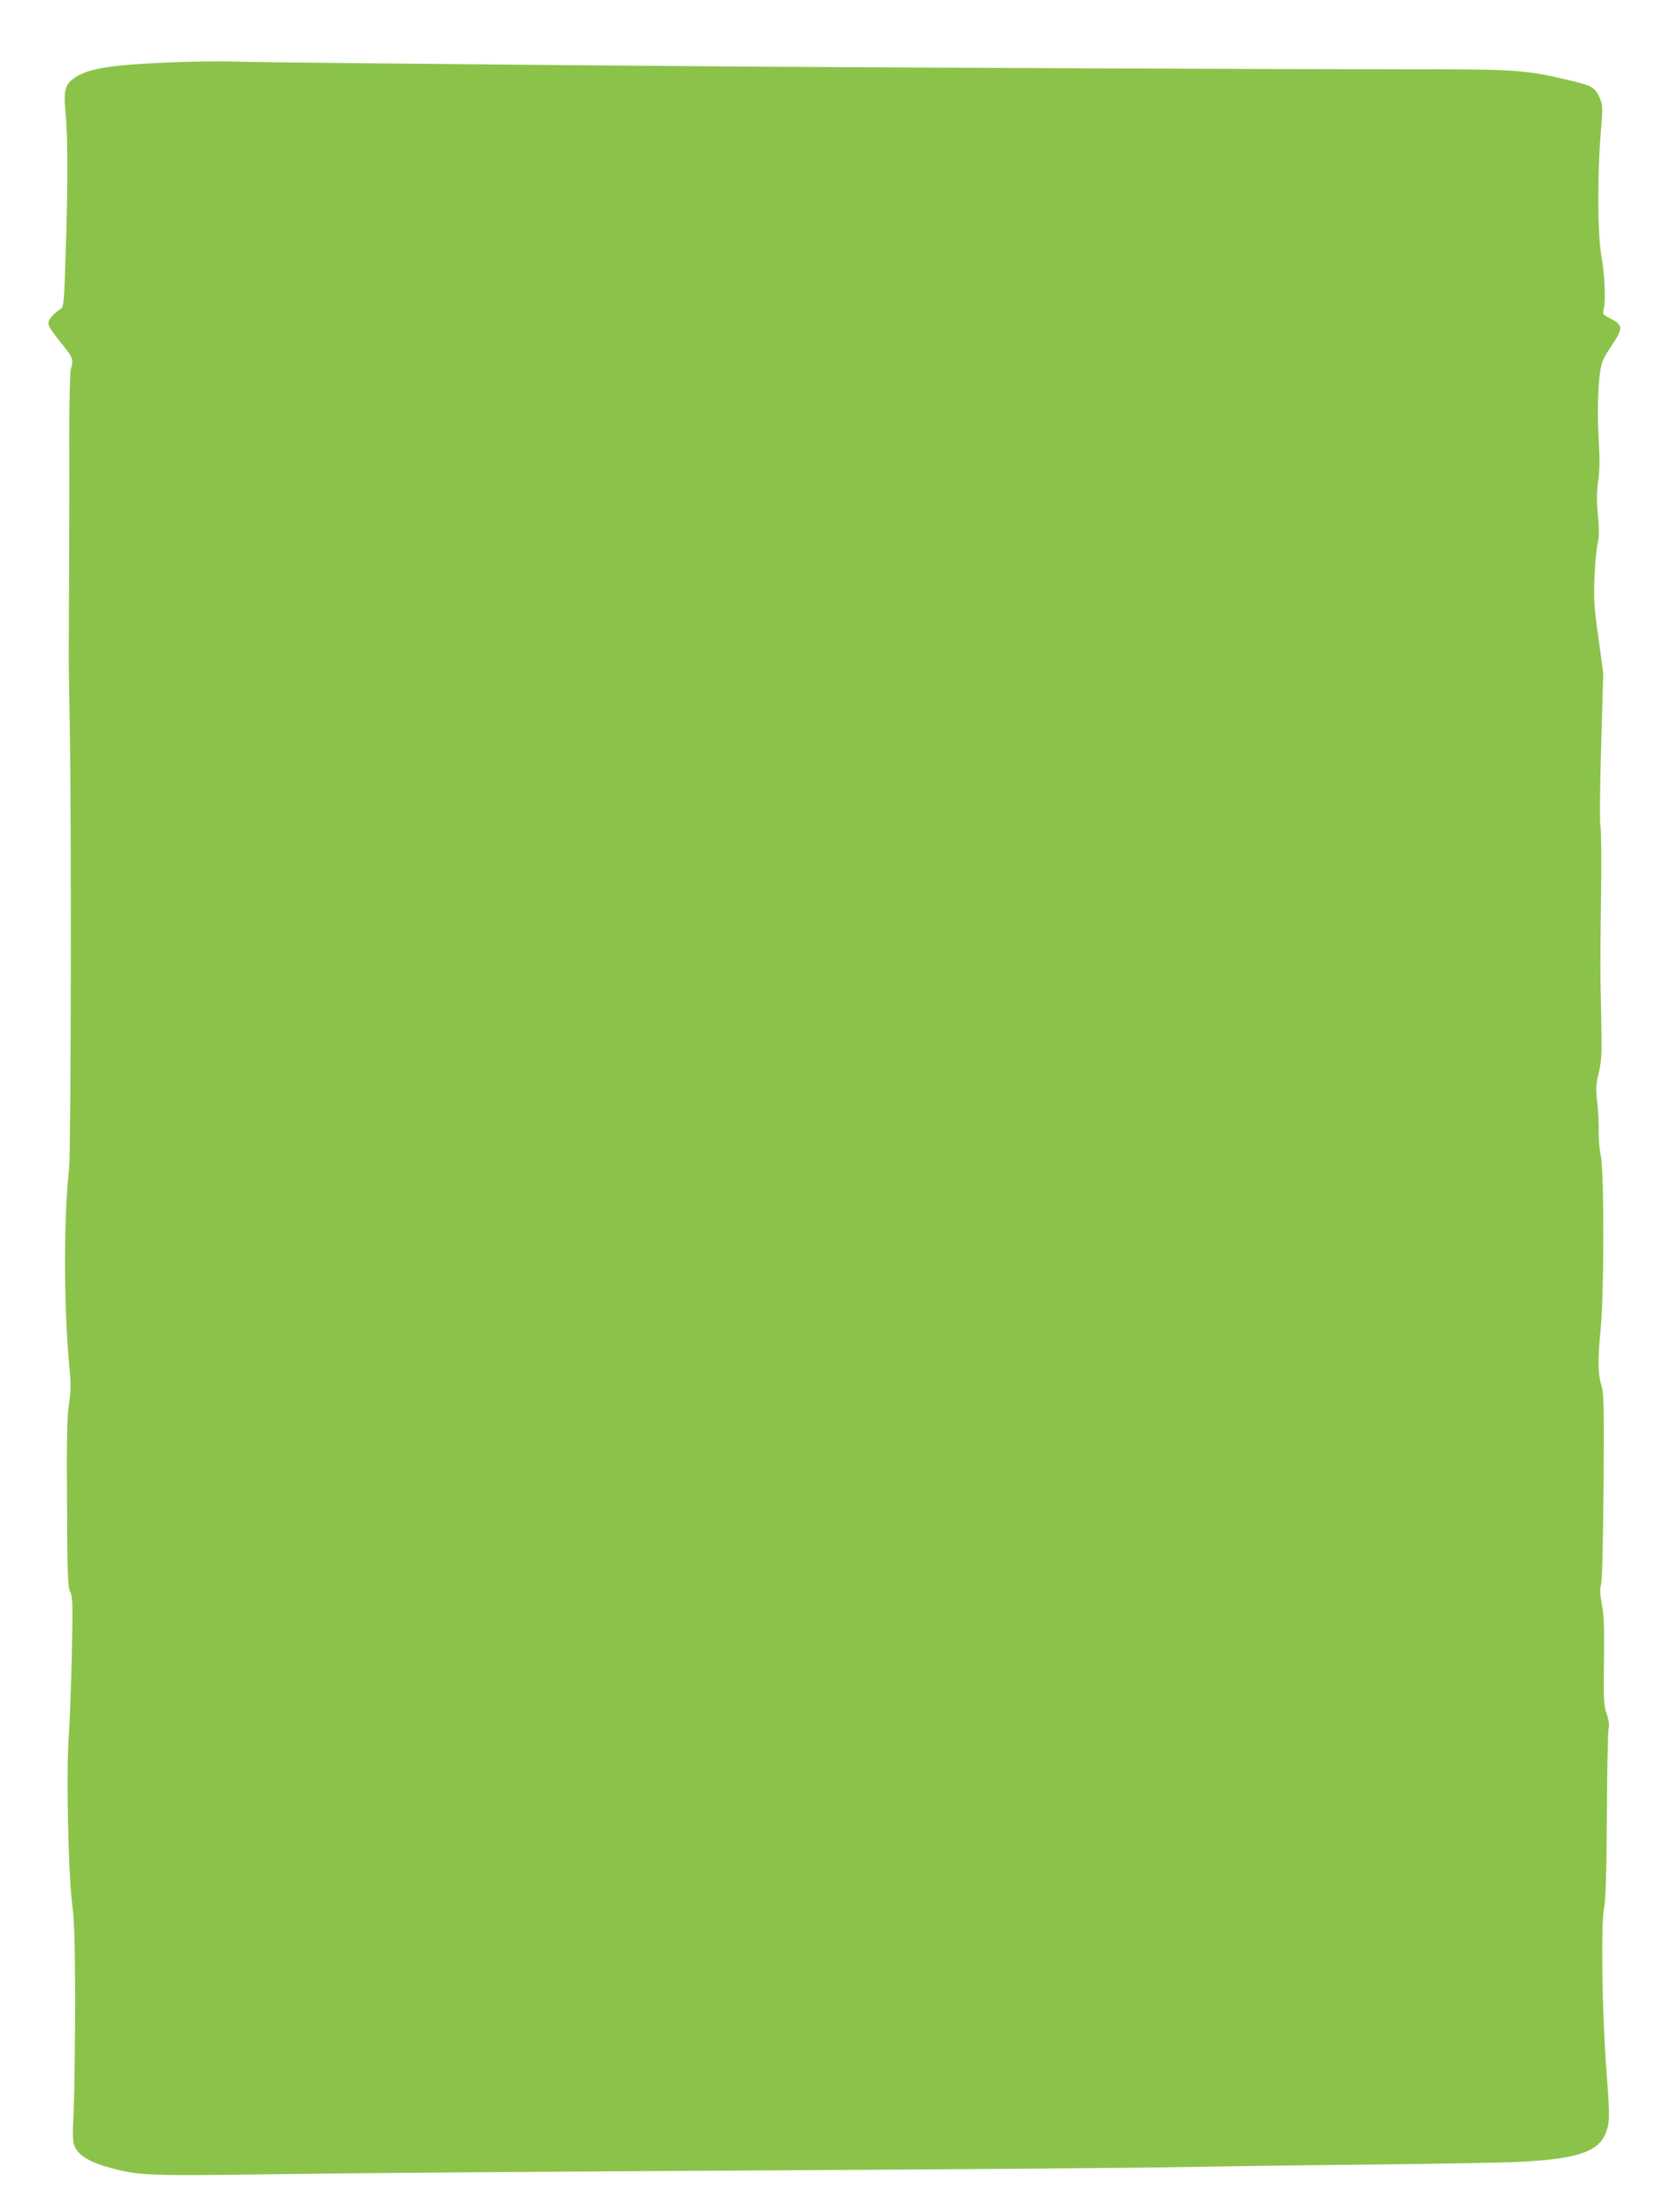
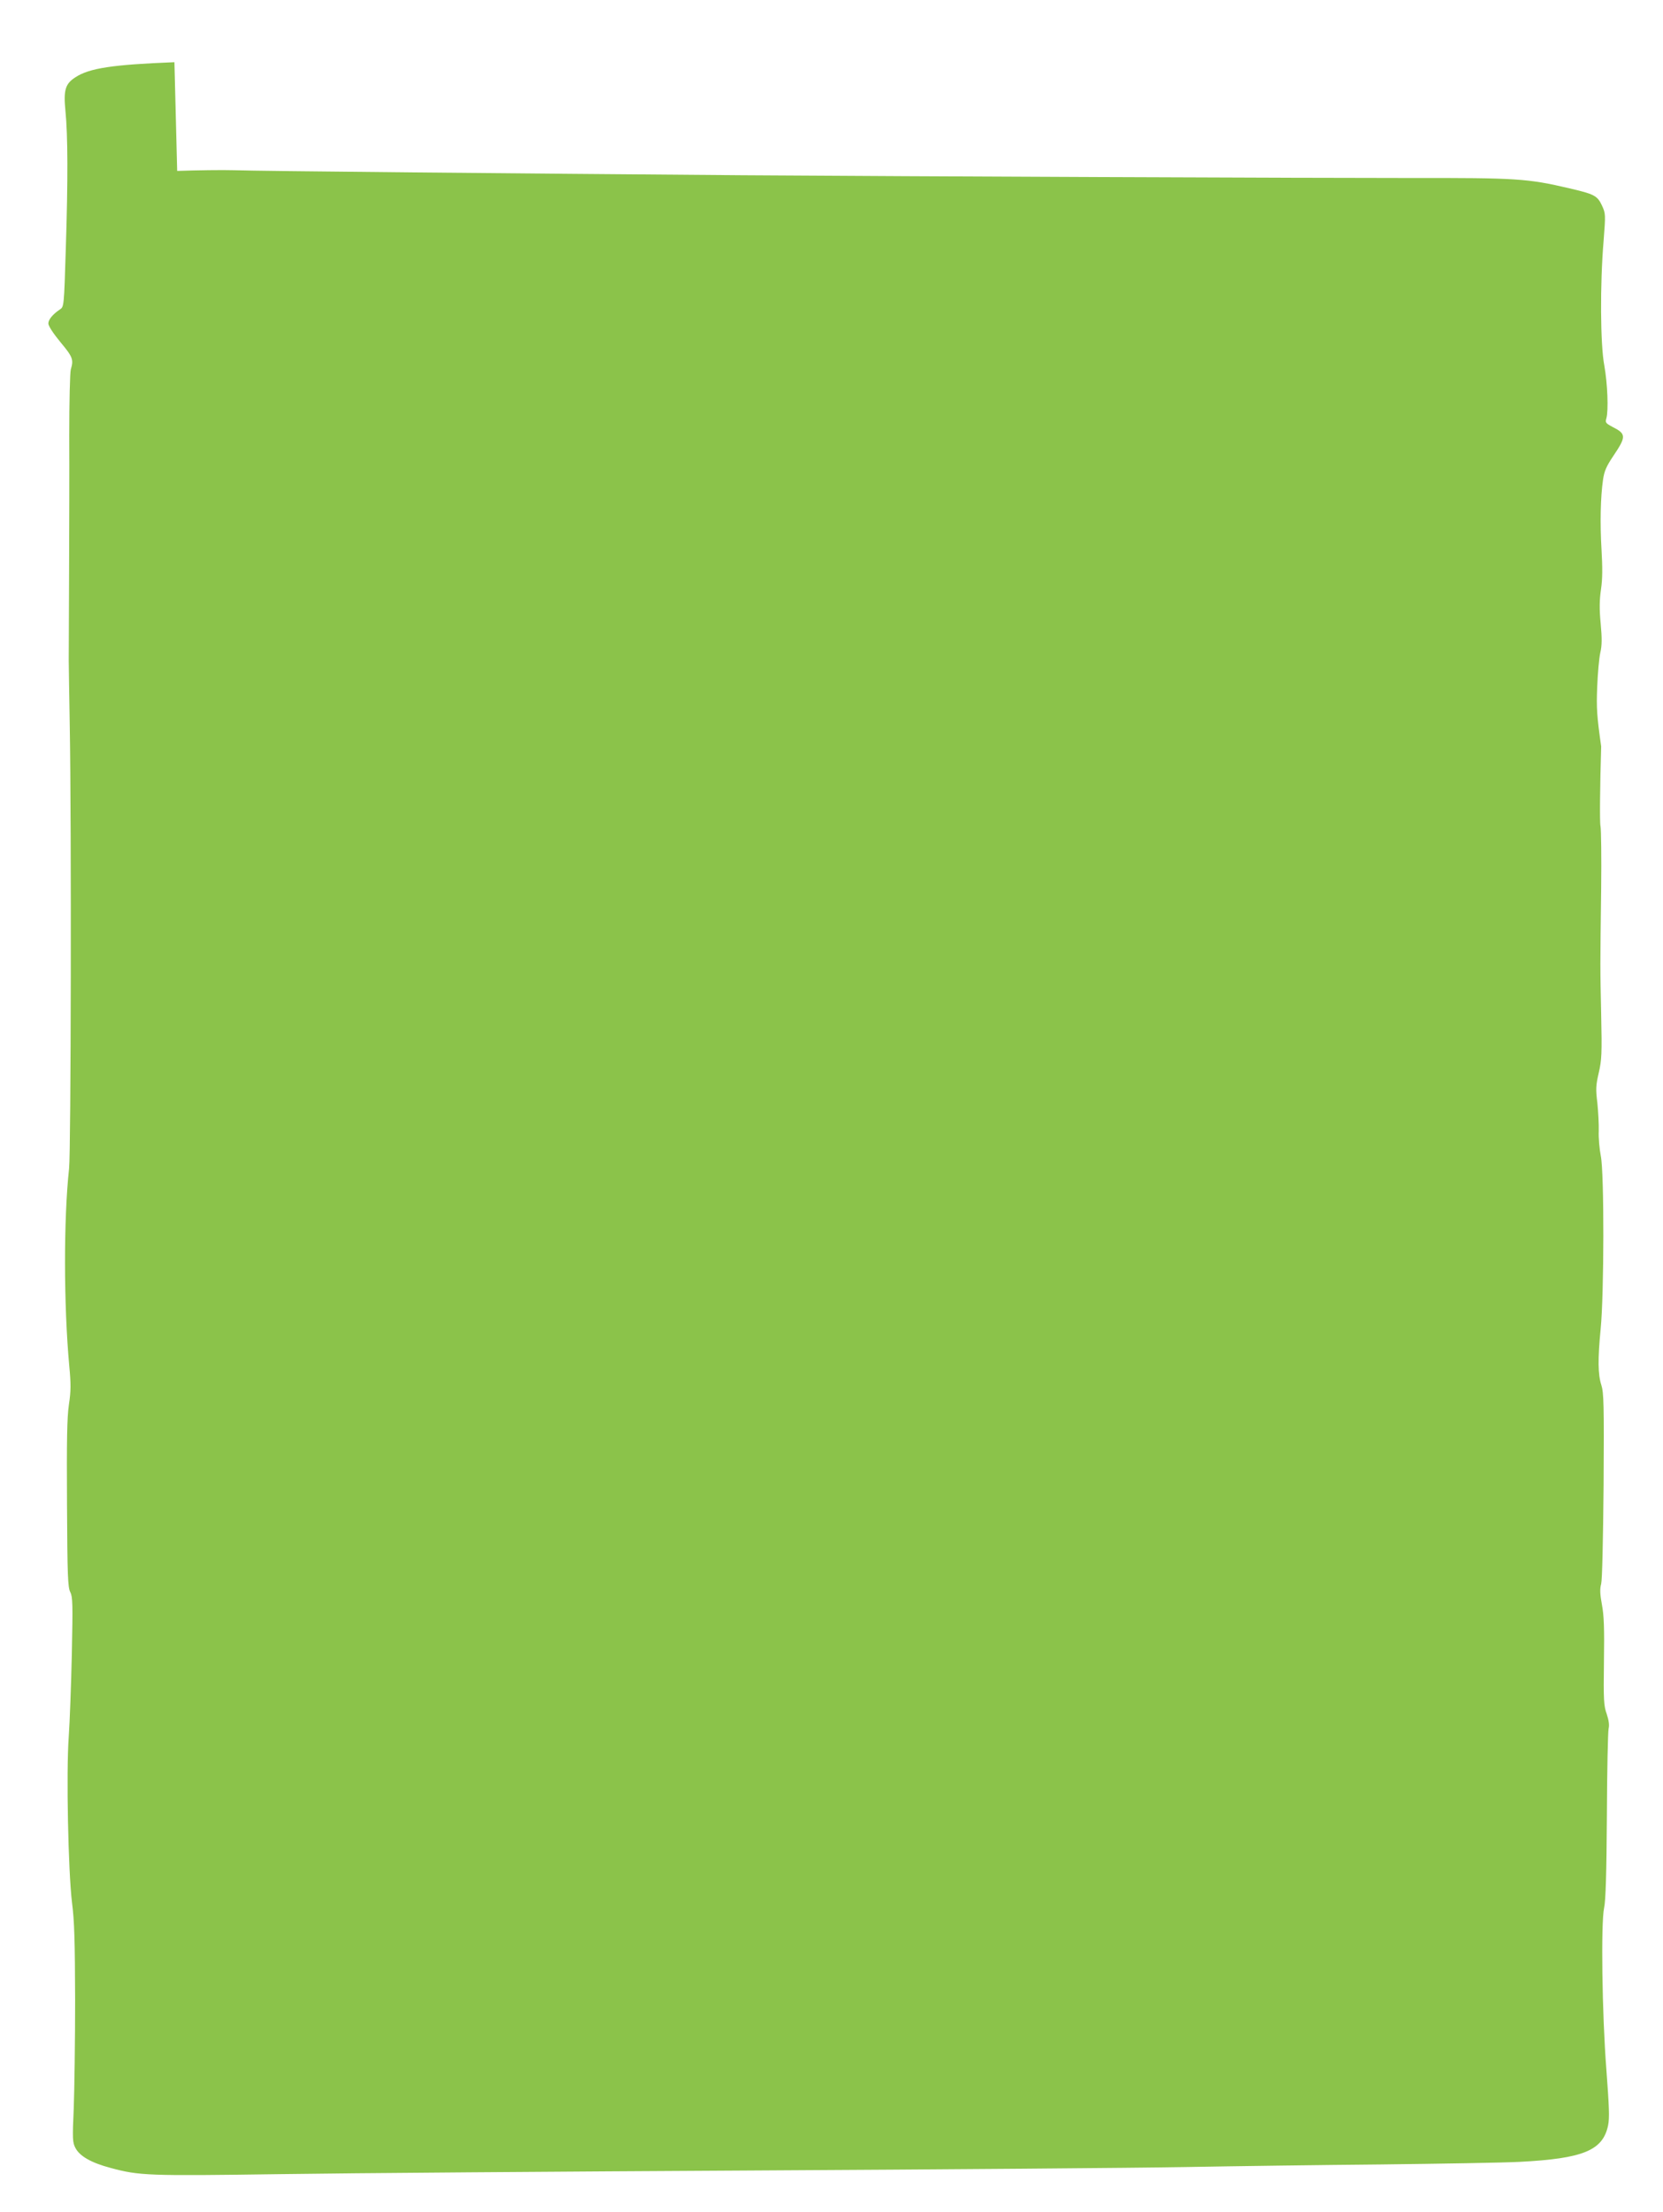
<svg xmlns="http://www.w3.org/2000/svg" version="1.0" width="963pt" height="1280pt" viewBox="0 0 963 1280" preserveAspectRatio="xMidYMid meet">
  <g transform="translate(0,1280) scale(0.1,-0.1)" fill="#8bc34a" stroke="none">
-     <path d="M1010 12440 c-357 -14 -492 -34 -573 -87 -59 -38 -70 -73 -58 -196 14 -139 15 -398 2 -797 -10 -332 -11 -335 -33 -350 -42 -28 -68 -59 -68 -82 0 -14 28 -57 70 -108 72 -86 77 -101 60 -158 -5 -19 -9 -189 -9 -380 1 -191 0 -549 -1 -797 -1 -247 -2 -475 -2 -505 0 -30 3 -203 6 -385 10 -564 7 -2455 -4 -2557 -32 -292 -31 -793 1 -1141 10 -106 10 -146 -2 -225 -11 -76 -13 -203 -11 -576 2 -417 5 -482 19 -509 14 -28 15 -68 9 -357 -4 -179 -12 -395 -18 -480 -15 -209 -3 -779 19 -960 14 -107 17 -224 18 -565 0 -236 -4 -518 -8 -625 -8 -179 -7 -198 10 -230 25 -47 90 -85 203 -115 167 -45 214 -47 985 -36 396 6 1625 15 2730 21 1106 6 2235 15 2510 20 275 5 784 12 1130 15 347 4 709 10 805 15 368 19 482 66 512 211 9 43 6 109 -10 324 -25 322 -32 847 -13 935 9 38 14 202 16 530 1 261 6 489 10 507 5 21 1 49 -11 85 -17 47 -19 80 -16 303 3 194 0 269 -12 331 -11 60 -12 90 -4 119 6 24 11 248 14 570 3 469 1 536 -13 580 -20 62 -21 150 -4 325 20 201 21 901 1 1000 -8 41 -14 107 -12 145 1 39 -3 111 -8 162 -10 80 -9 102 8 175 17 74 19 110 14 338 -6 279 -6 264 0 730 2 179 0 341 -4 360 -5 19 -3 227 4 461 l12 425 -28 204 c-25 175 -28 223 -23 344 3 78 11 167 18 198 10 43 10 83 2 170 -8 84 -7 134 2 197 9 60 9 125 3 230 -9 151 -6 303 9 406 7 47 19 76 59 135 76 113 76 128 -5 169 -39 21 -42 25 -35 49 13 45 7 201 -12 307 -23 121 -25 469 -4 719 12 157 12 159 -10 207 -26 55 -44 65 -187 98 -244 57 -303 61 -928 60 -662 0 -2847 9 -3865 16 -1294 10 -2815 24 -2940 29 -69 2 -217 0 -330 -4z" />
+     <path d="M1010 12440 c-357 -14 -492 -34 -573 -87 -59 -38 -70 -73 -58 -196 14 -139 15 -398 2 -797 -10 -332 -11 -335 -33 -350 -42 -28 -68 -59 -68 -82 0 -14 28 -57 70 -108 72 -86 77 -101 60 -158 -5 -19 -9 -189 -9 -380 1 -191 0 -549 -1 -797 -1 -247 -2 -475 -2 -505 0 -30 3 -203 6 -385 10 -564 7 -2455 -4 -2557 -32 -292 -31 -793 1 -1141 10 -106 10 -146 -2 -225 -11 -76 -13 -203 -11 -576 2 -417 5 -482 19 -509 14 -28 15 -68 9 -357 -4 -179 -12 -395 -18 -480 -15 -209 -3 -779 19 -960 14 -107 17 -224 18 -565 0 -236 -4 -518 -8 -625 -8 -179 -7 -198 10 -230 25 -47 90 -85 203 -115 167 -45 214 -47 985 -36 396 6 1625 15 2730 21 1106 6 2235 15 2510 20 275 5 784 12 1130 15 347 4 709 10 805 15 368 19 482 66 512 211 9 43 6 109 -10 324 -25 322 -32 847 -13 935 9 38 14 202 16 530 1 261 6 489 10 507 5 21 1 49 -11 85 -17 47 -19 80 -16 303 3 194 0 269 -12 331 -11 60 -12 90 -4 119 6 24 11 248 14 570 3 469 1 536 -13 580 -20 62 -21 150 -4 325 20 201 21 901 1 1000 -8 41 -14 107 -12 145 1 39 -3 111 -8 162 -10 80 -9 102 8 175 17 74 19 110 14 338 -6 279 -6 264 0 730 2 179 0 341 -4 360 -5 19 -3 227 4 461 c-25 175 -28 223 -23 344 3 78 11 167 18 198 10 43 10 83 2 170 -8 84 -7 134 2 197 9 60 9 125 3 230 -9 151 -6 303 9 406 7 47 19 76 59 135 76 113 76 128 -5 169 -39 21 -42 25 -35 49 13 45 7 201 -12 307 -23 121 -25 469 -4 719 12 157 12 159 -10 207 -26 55 -44 65 -187 98 -244 57 -303 61 -928 60 -662 0 -2847 9 -3865 16 -1294 10 -2815 24 -2940 29 -69 2 -217 0 -330 -4z" />
  </g>
</svg>